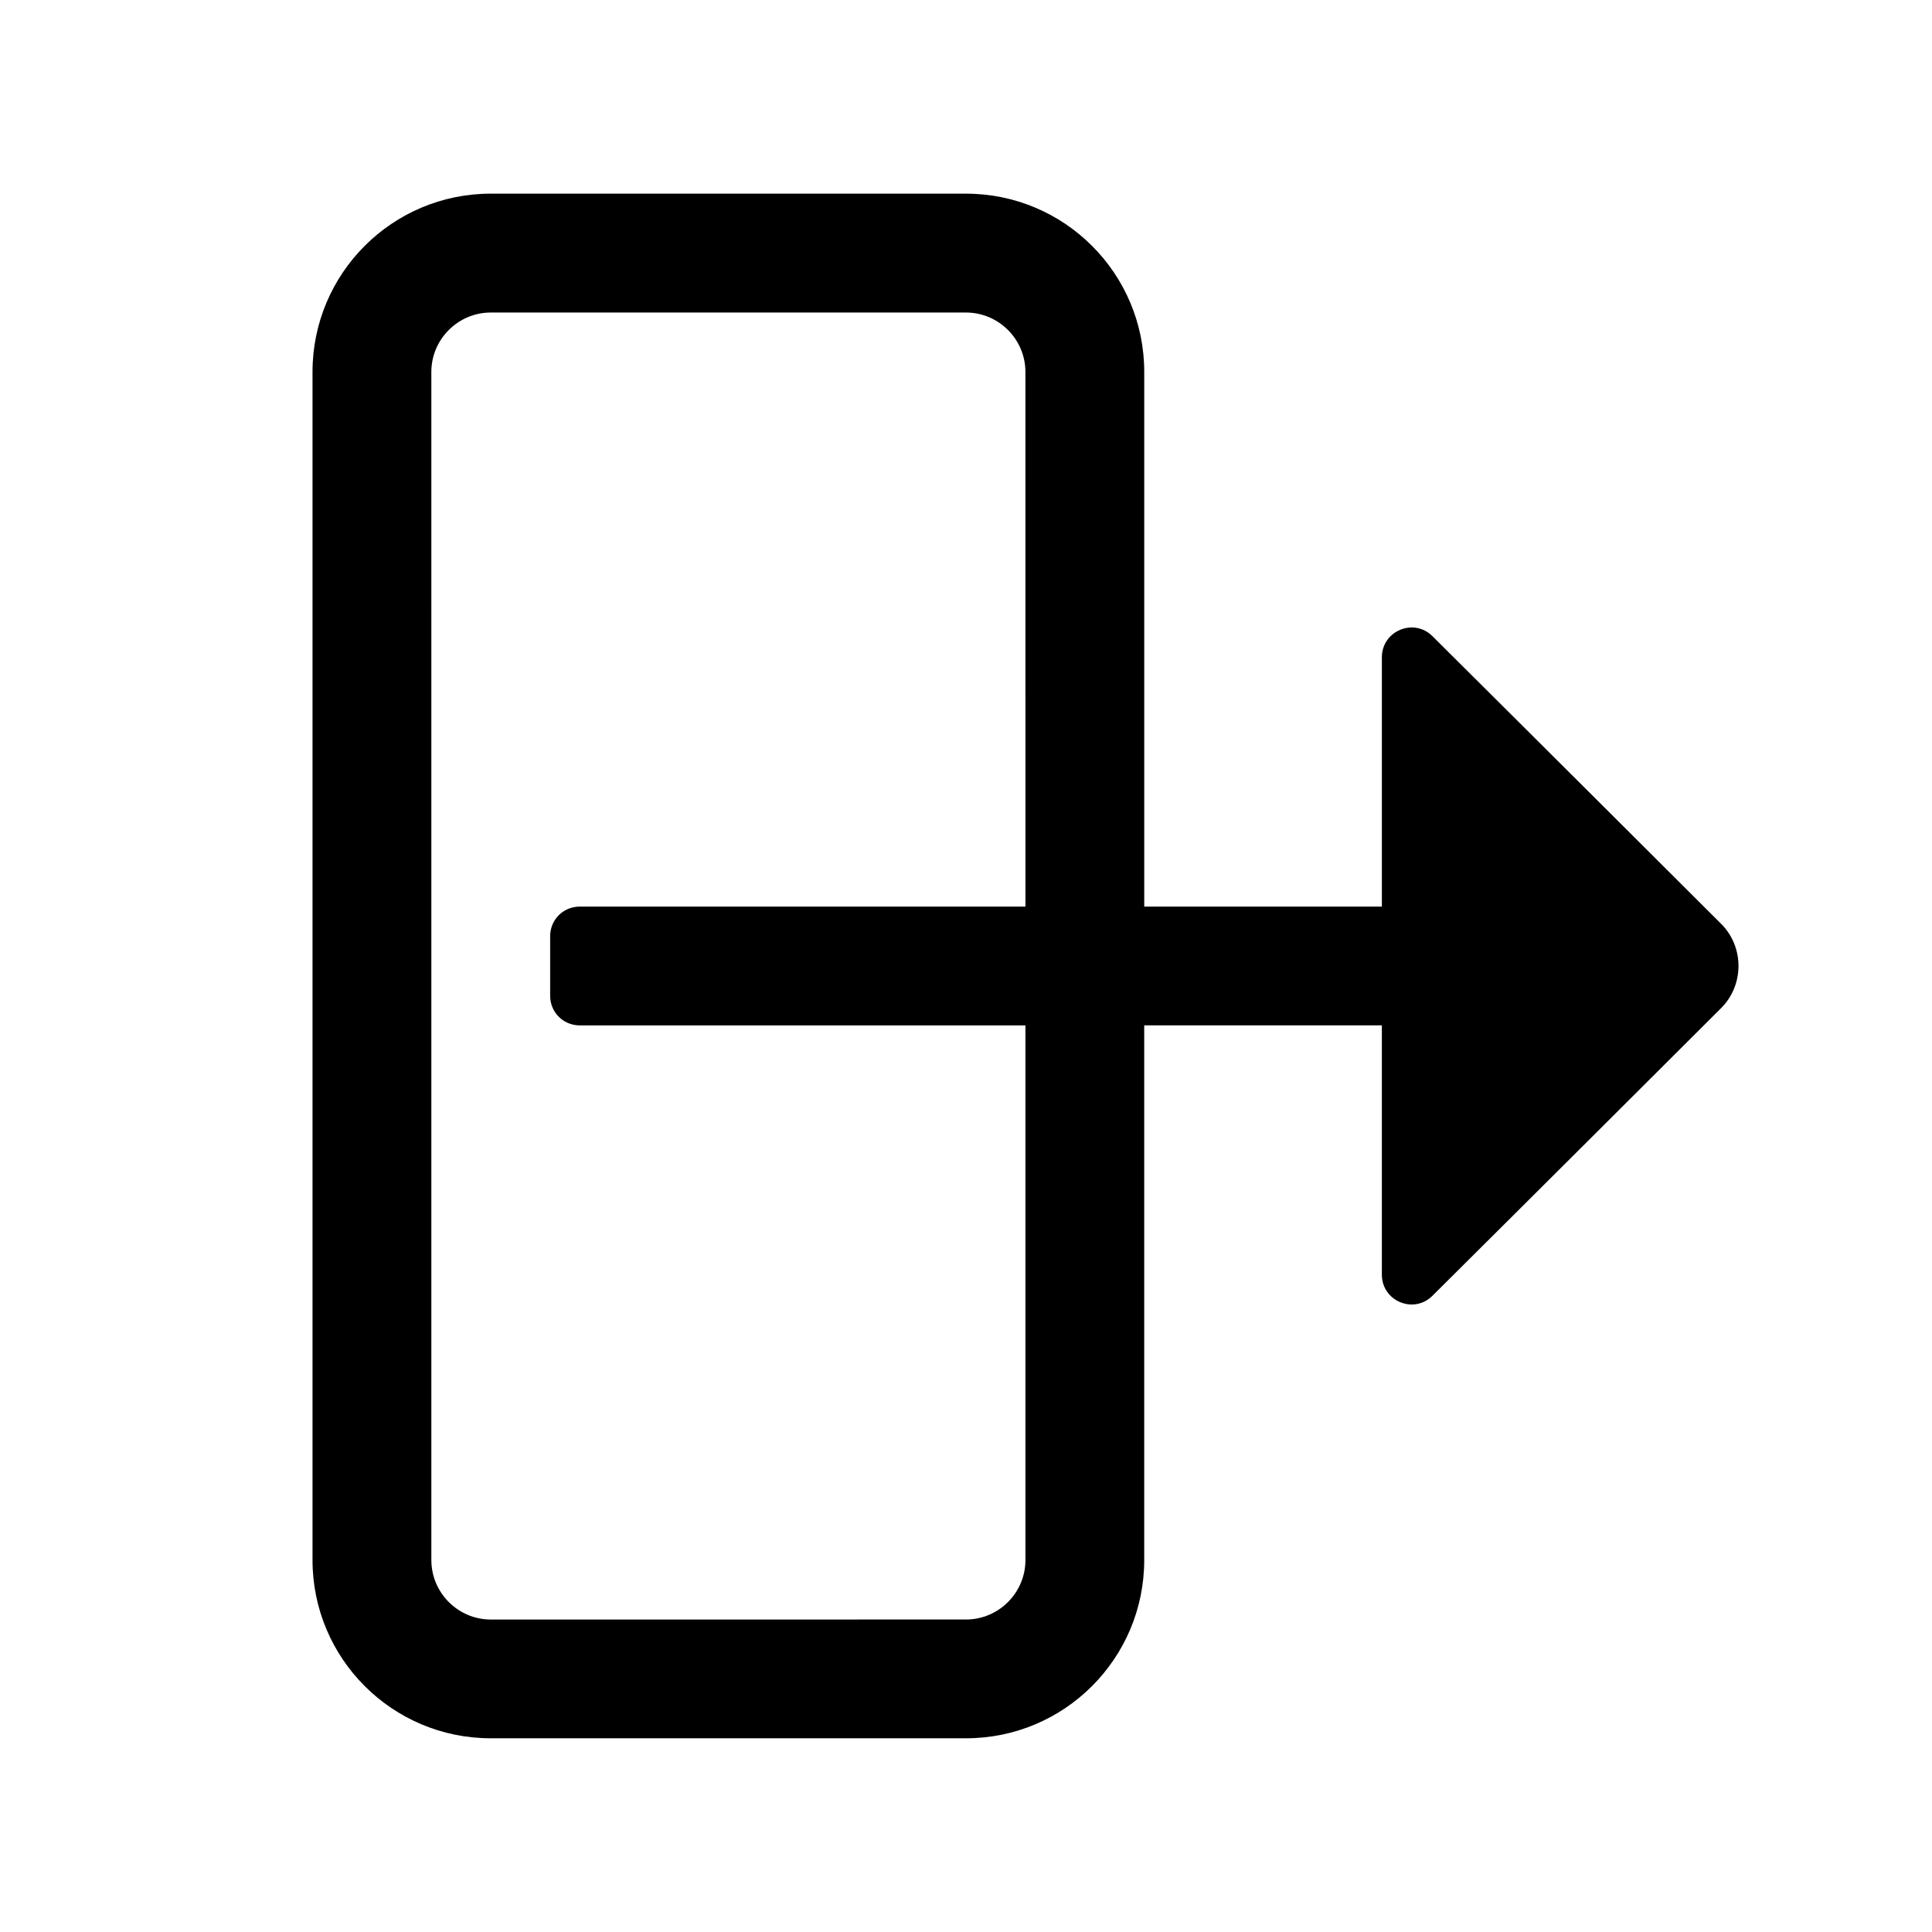
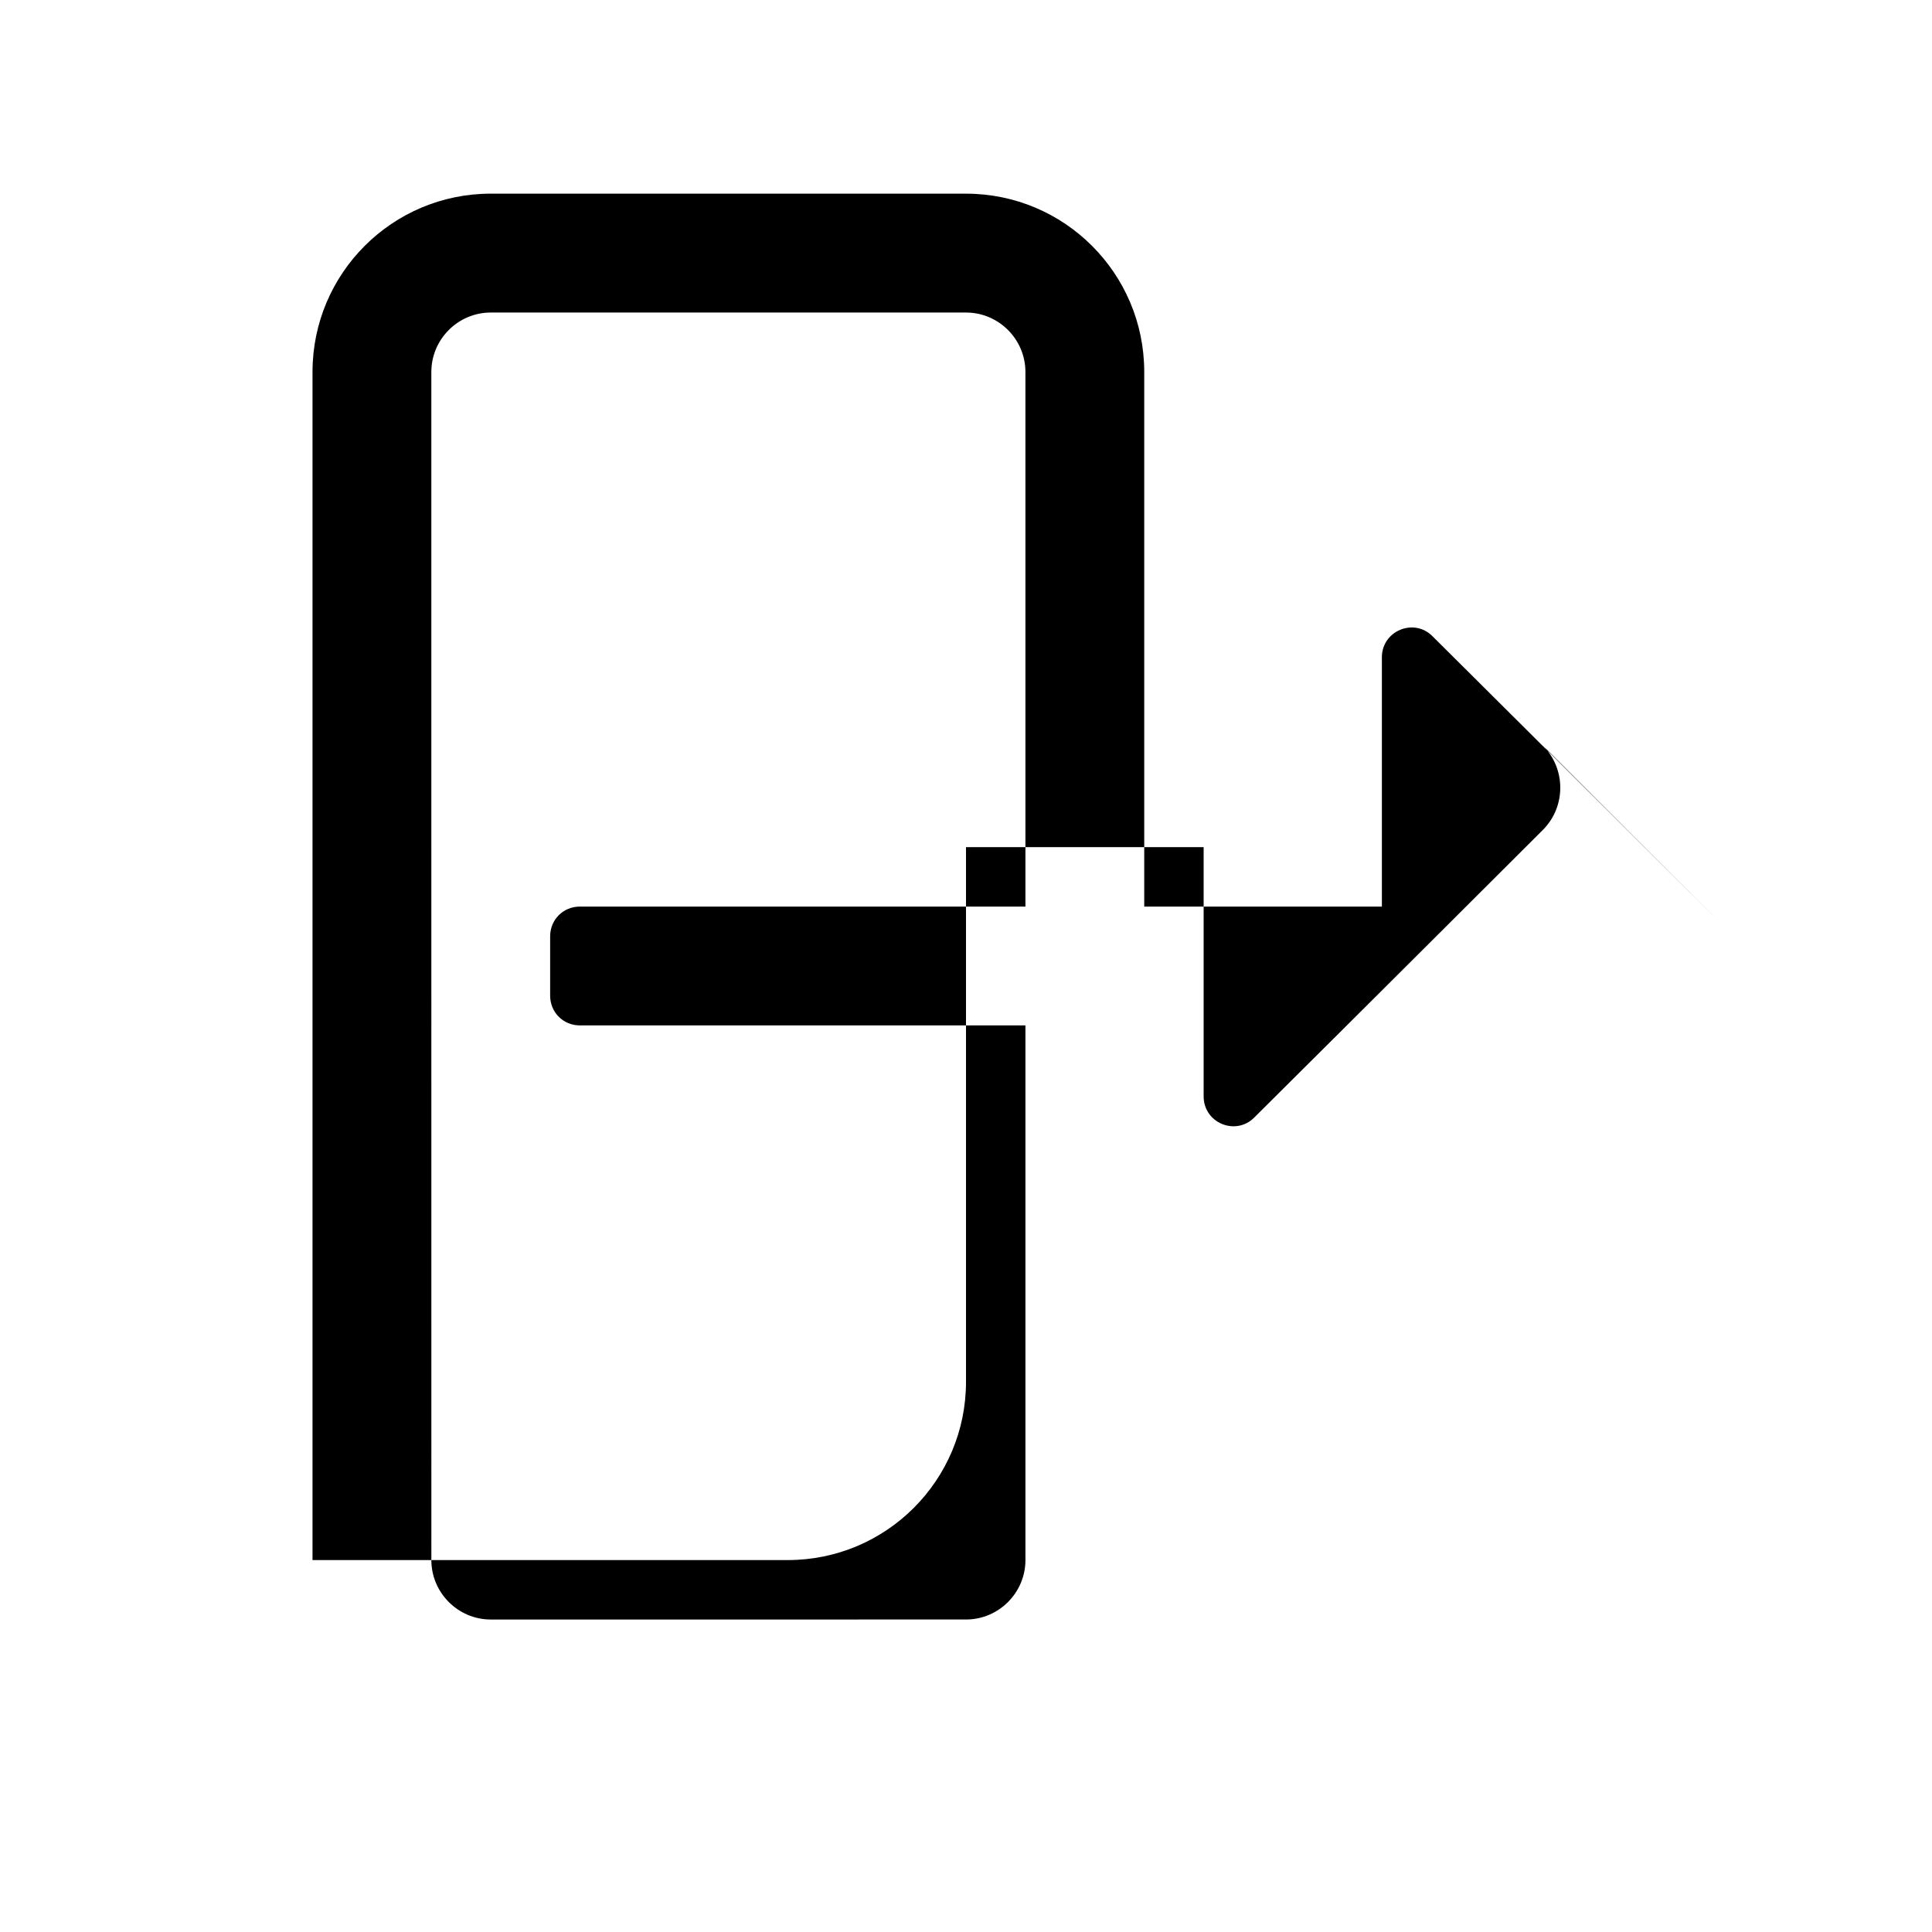
<svg xmlns="http://www.w3.org/2000/svg" fill="#000000" width="800px" height="800px" version="1.1" viewBox="144 144 512 512">
-   <path d="m600.11 388.82s-51.461-51.371-76.512-76.242c-4.969-4.93-13.387-1.379-13.387 5.617v66.059h-62.977v-141.7c0-26.086-21.145-47.23-47.23-47.23l-125.95-0.004c-26.086 0-47.234 21.148-47.234 47.234v314.88c0 26.086 21.145 47.23 47.23 47.23h125.95c26.086 0 47.23-21.145 47.23-47.23v-141.7h62.977v66.059c0 7 8.418 10.551 13.387 5.617 25.055-24.875 76.516-76.246 76.516-76.246 6.141-6.141 6.141-16.215 0-22.355zm-184.36-4.566h-118.08c-4.41 0-7.875 3.465-7.875 7.871v15.742c0 4.41 3.465 7.875 7.875 7.875h118.08v141.7c0 8.66-7.086 15.742-15.742 15.742l-125.95 0.004c-8.66 0-15.742-7.086-15.742-15.742l-0.004-314.88c0-8.66 7.086-15.742 15.742-15.742h125.95c8.66 0 15.742 7.086 15.742 15.742z" />
+   <path d="m600.11 388.82s-51.461-51.371-76.512-76.242c-4.969-4.93-13.387-1.379-13.387 5.617v66.059h-62.977v-141.7c0-26.086-21.145-47.23-47.23-47.23l-125.95-0.004c-26.086 0-47.234 21.148-47.234 47.234v314.88h125.95c26.086 0 47.23-21.145 47.23-47.23v-141.7h62.977v66.059c0 7 8.418 10.551 13.387 5.617 25.055-24.875 76.516-76.246 76.516-76.246 6.141-6.141 6.141-16.215 0-22.355zm-184.36-4.566h-118.08c-4.41 0-7.875 3.465-7.875 7.871v15.742c0 4.41 3.465 7.875 7.875 7.875h118.08v141.7c0 8.66-7.086 15.742-15.742 15.742l-125.95 0.004c-8.66 0-15.742-7.086-15.742-15.742l-0.004-314.88c0-8.66 7.086-15.742 15.742-15.742h125.95c8.66 0 15.742 7.086 15.742 15.742z" />
</svg>